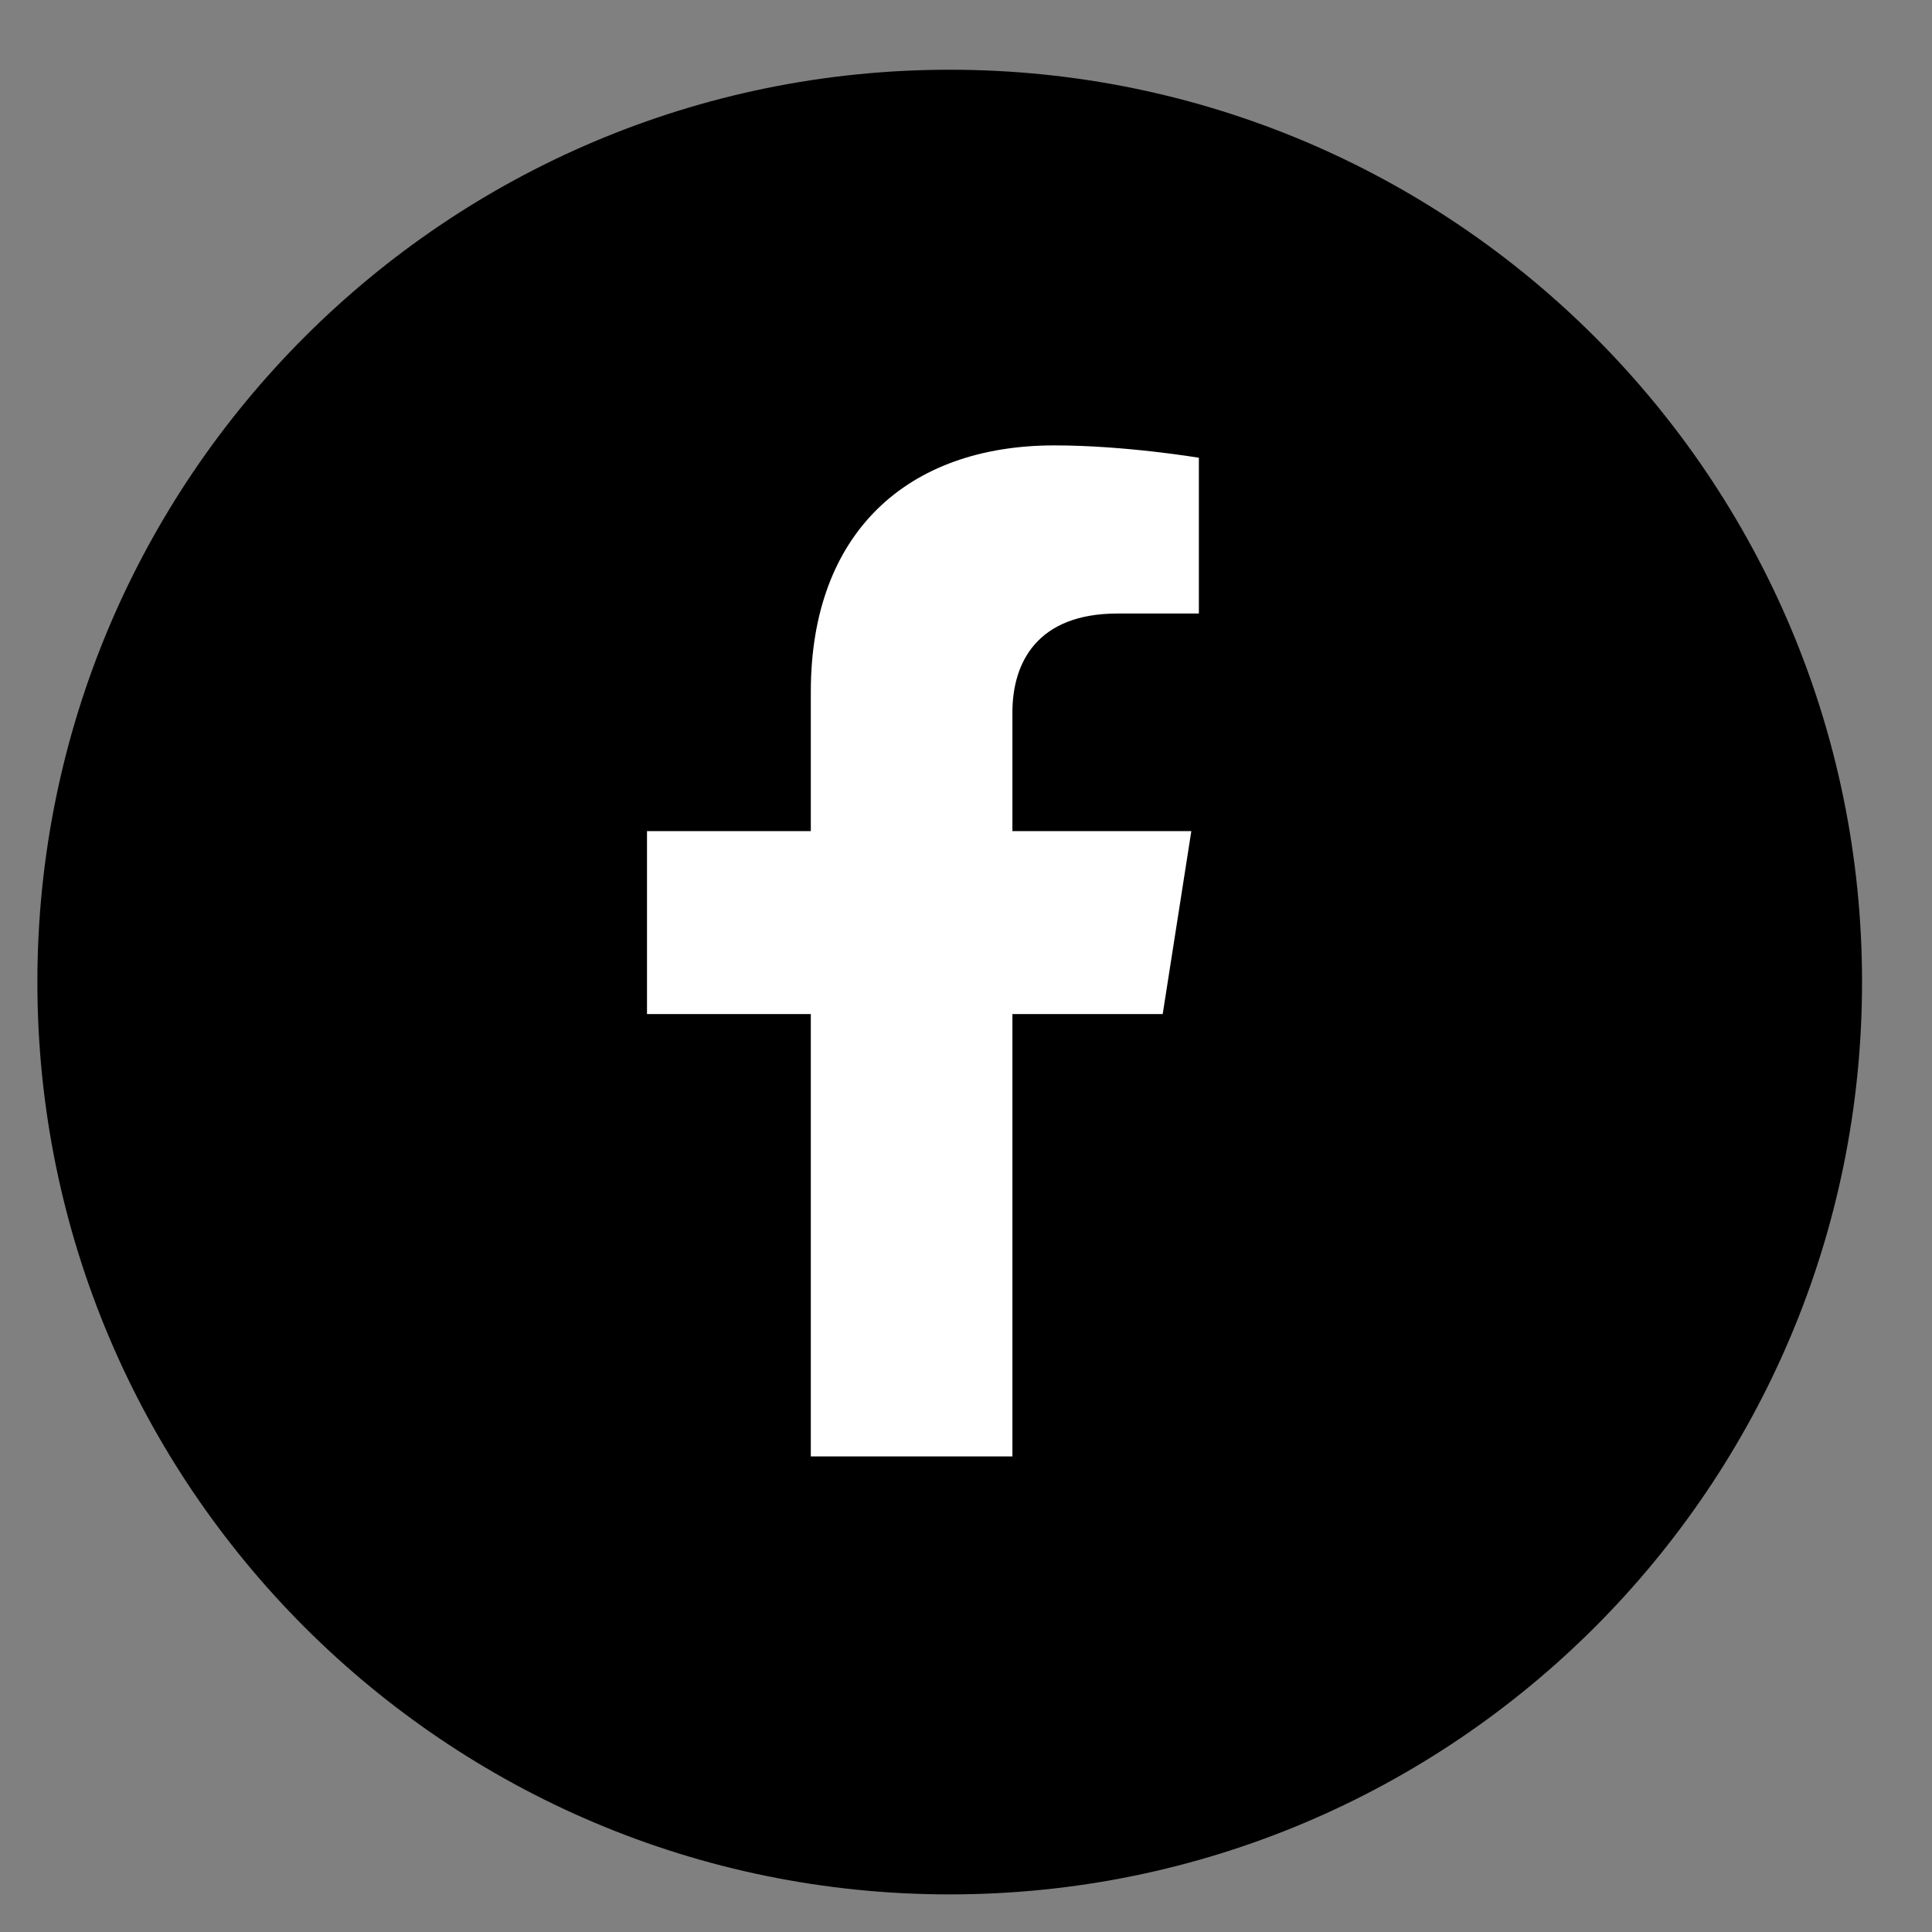
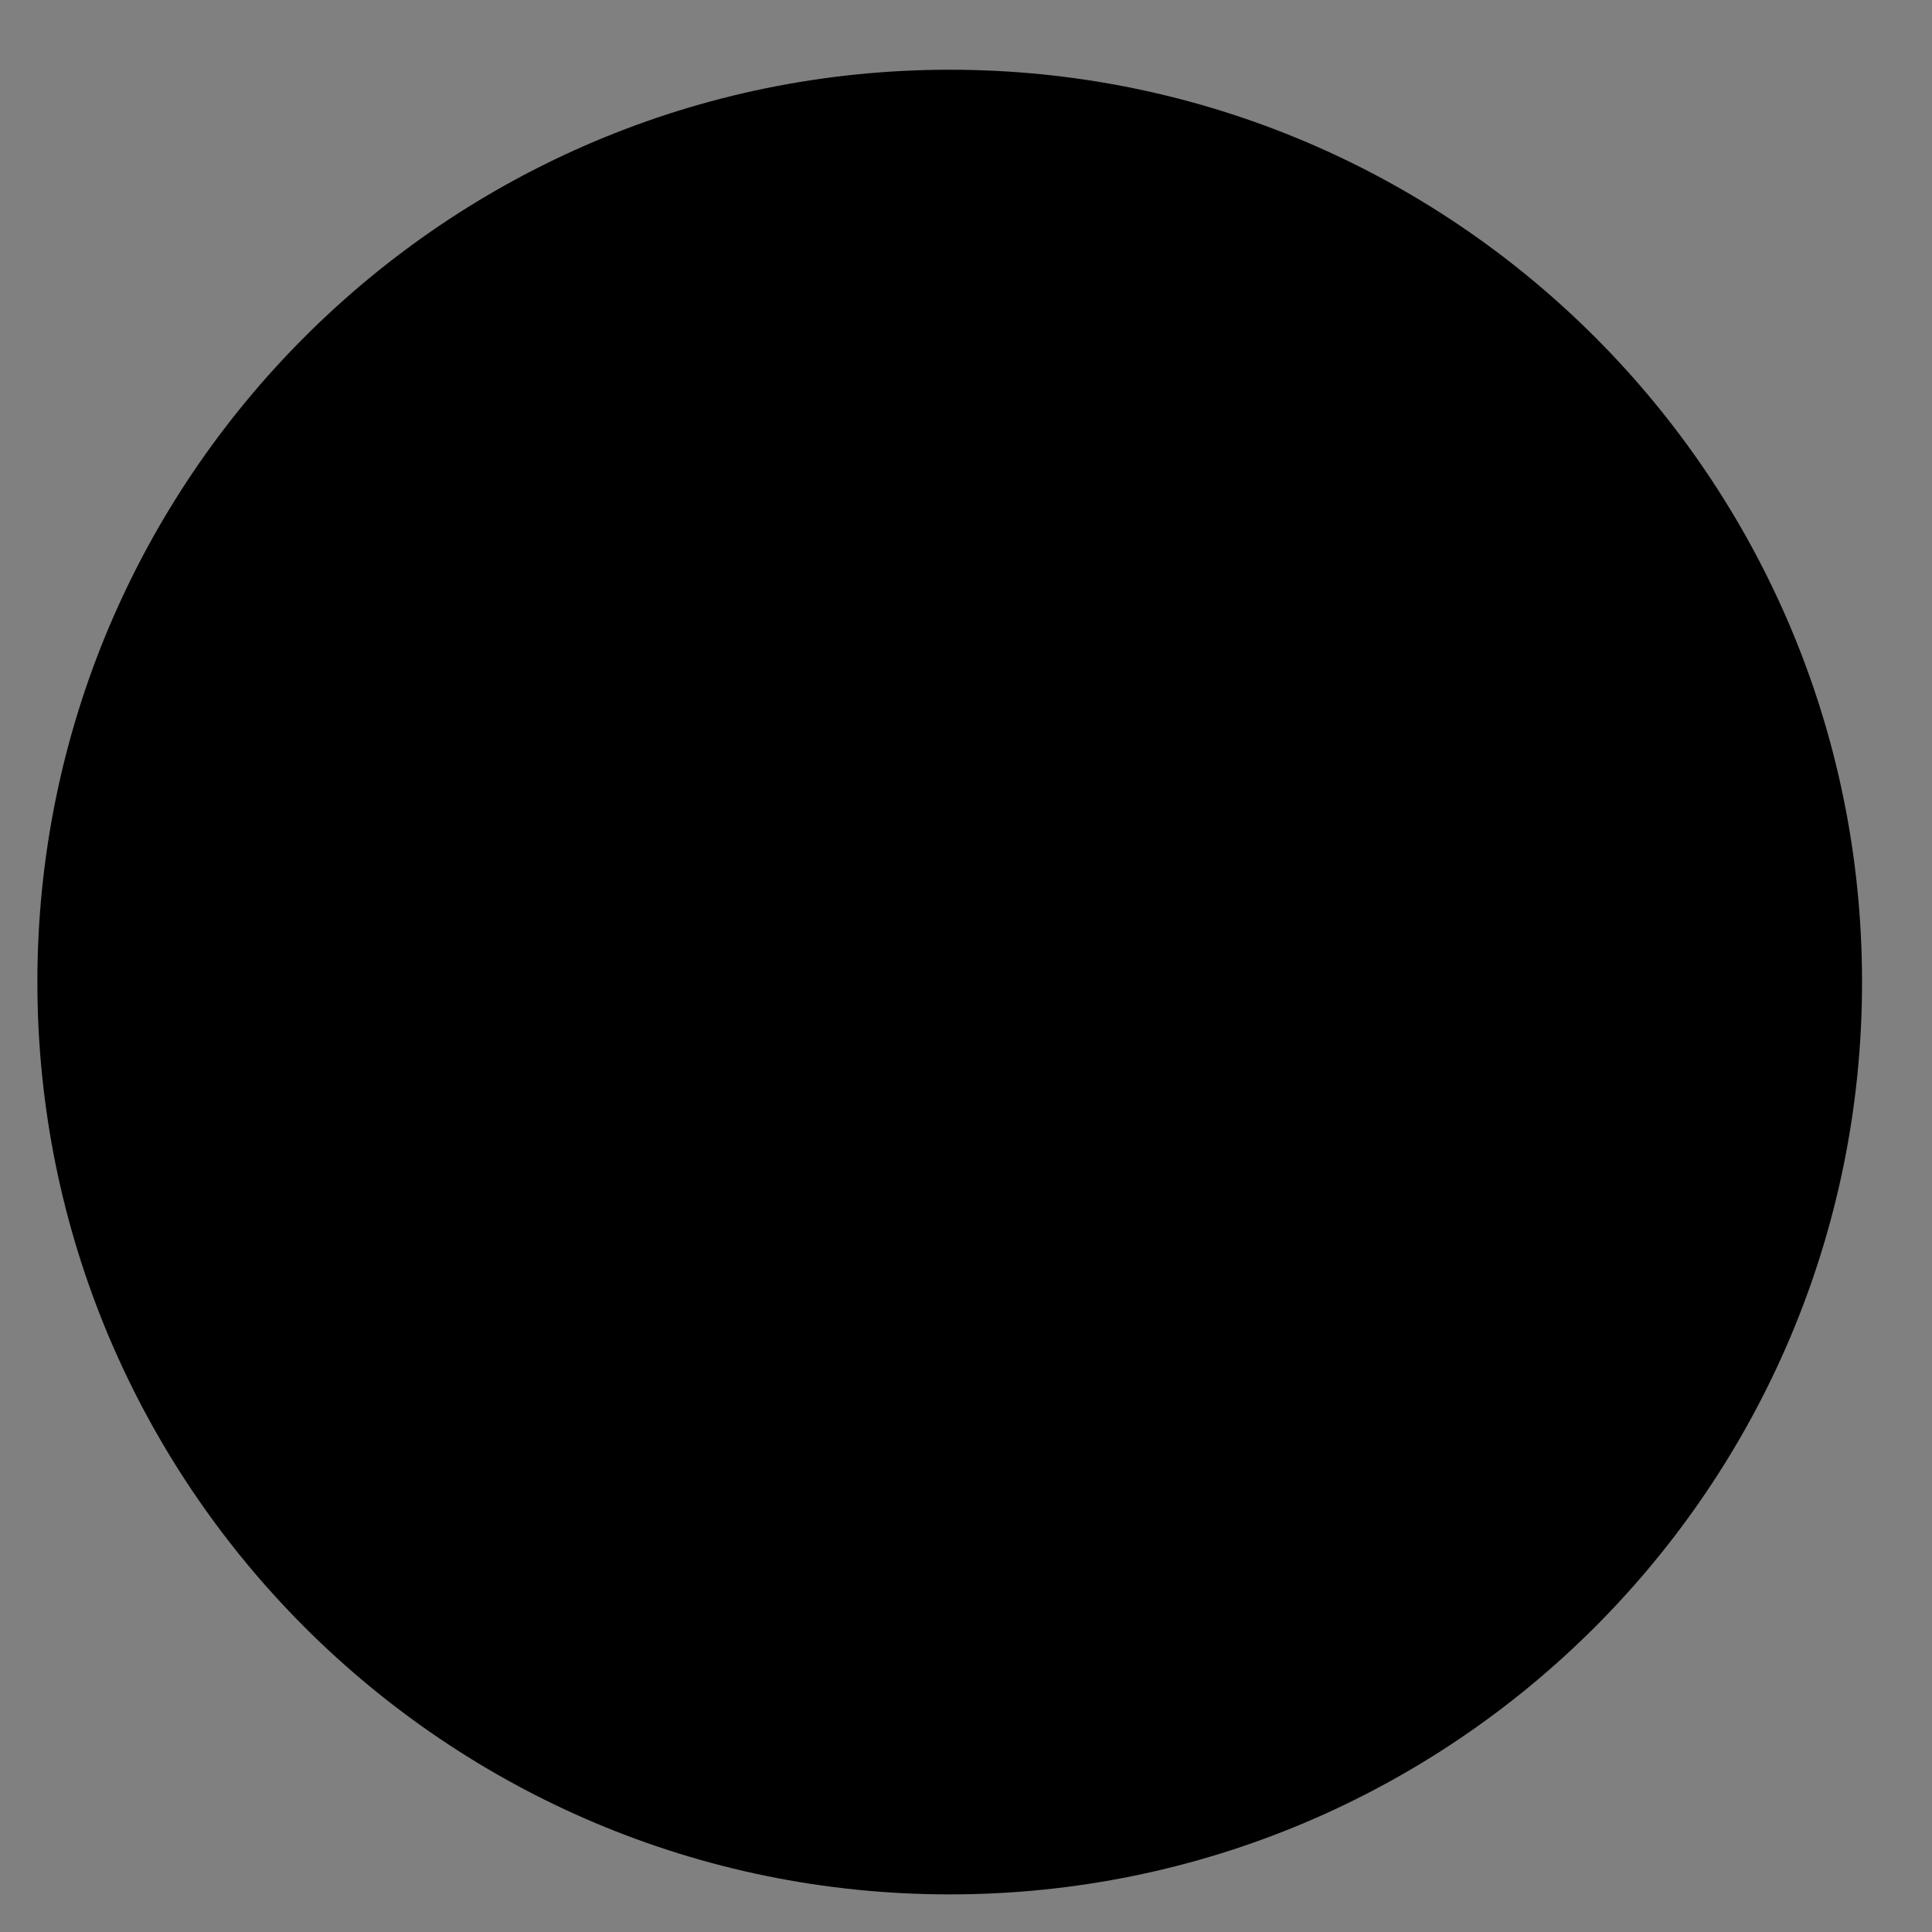
<svg xmlns="http://www.w3.org/2000/svg" width="43" height="43" viewBox="0 0 43 43" fill="none">
  <rect x="0" y="0" width="43" height="43" fill="#808080" stroke="none" />
  <path d="M21.138 42.163C32.352 42.163 41.443 33.072 41.443 21.857C41.443 10.643 32.352 1.552 21.138 1.552C9.923 1.552 0.832 10.643 0.832 21.857C0.832 33.072 9.923 42.163 21.138 42.163Z" fill="black" />
-   <path d="M25.878 22.57L26.515 18.498H22.533V15.855C22.533 14.741 23.089 13.655 24.873 13.655H26.683V10.188C26.683 10.188 25.04 9.913 23.469 9.913C20.19 9.913 18.046 11.863 18.046 15.394V18.498H14.4V22.57H18.046V32.415H22.533V22.57H25.878Z" fill="white" />
</svg>